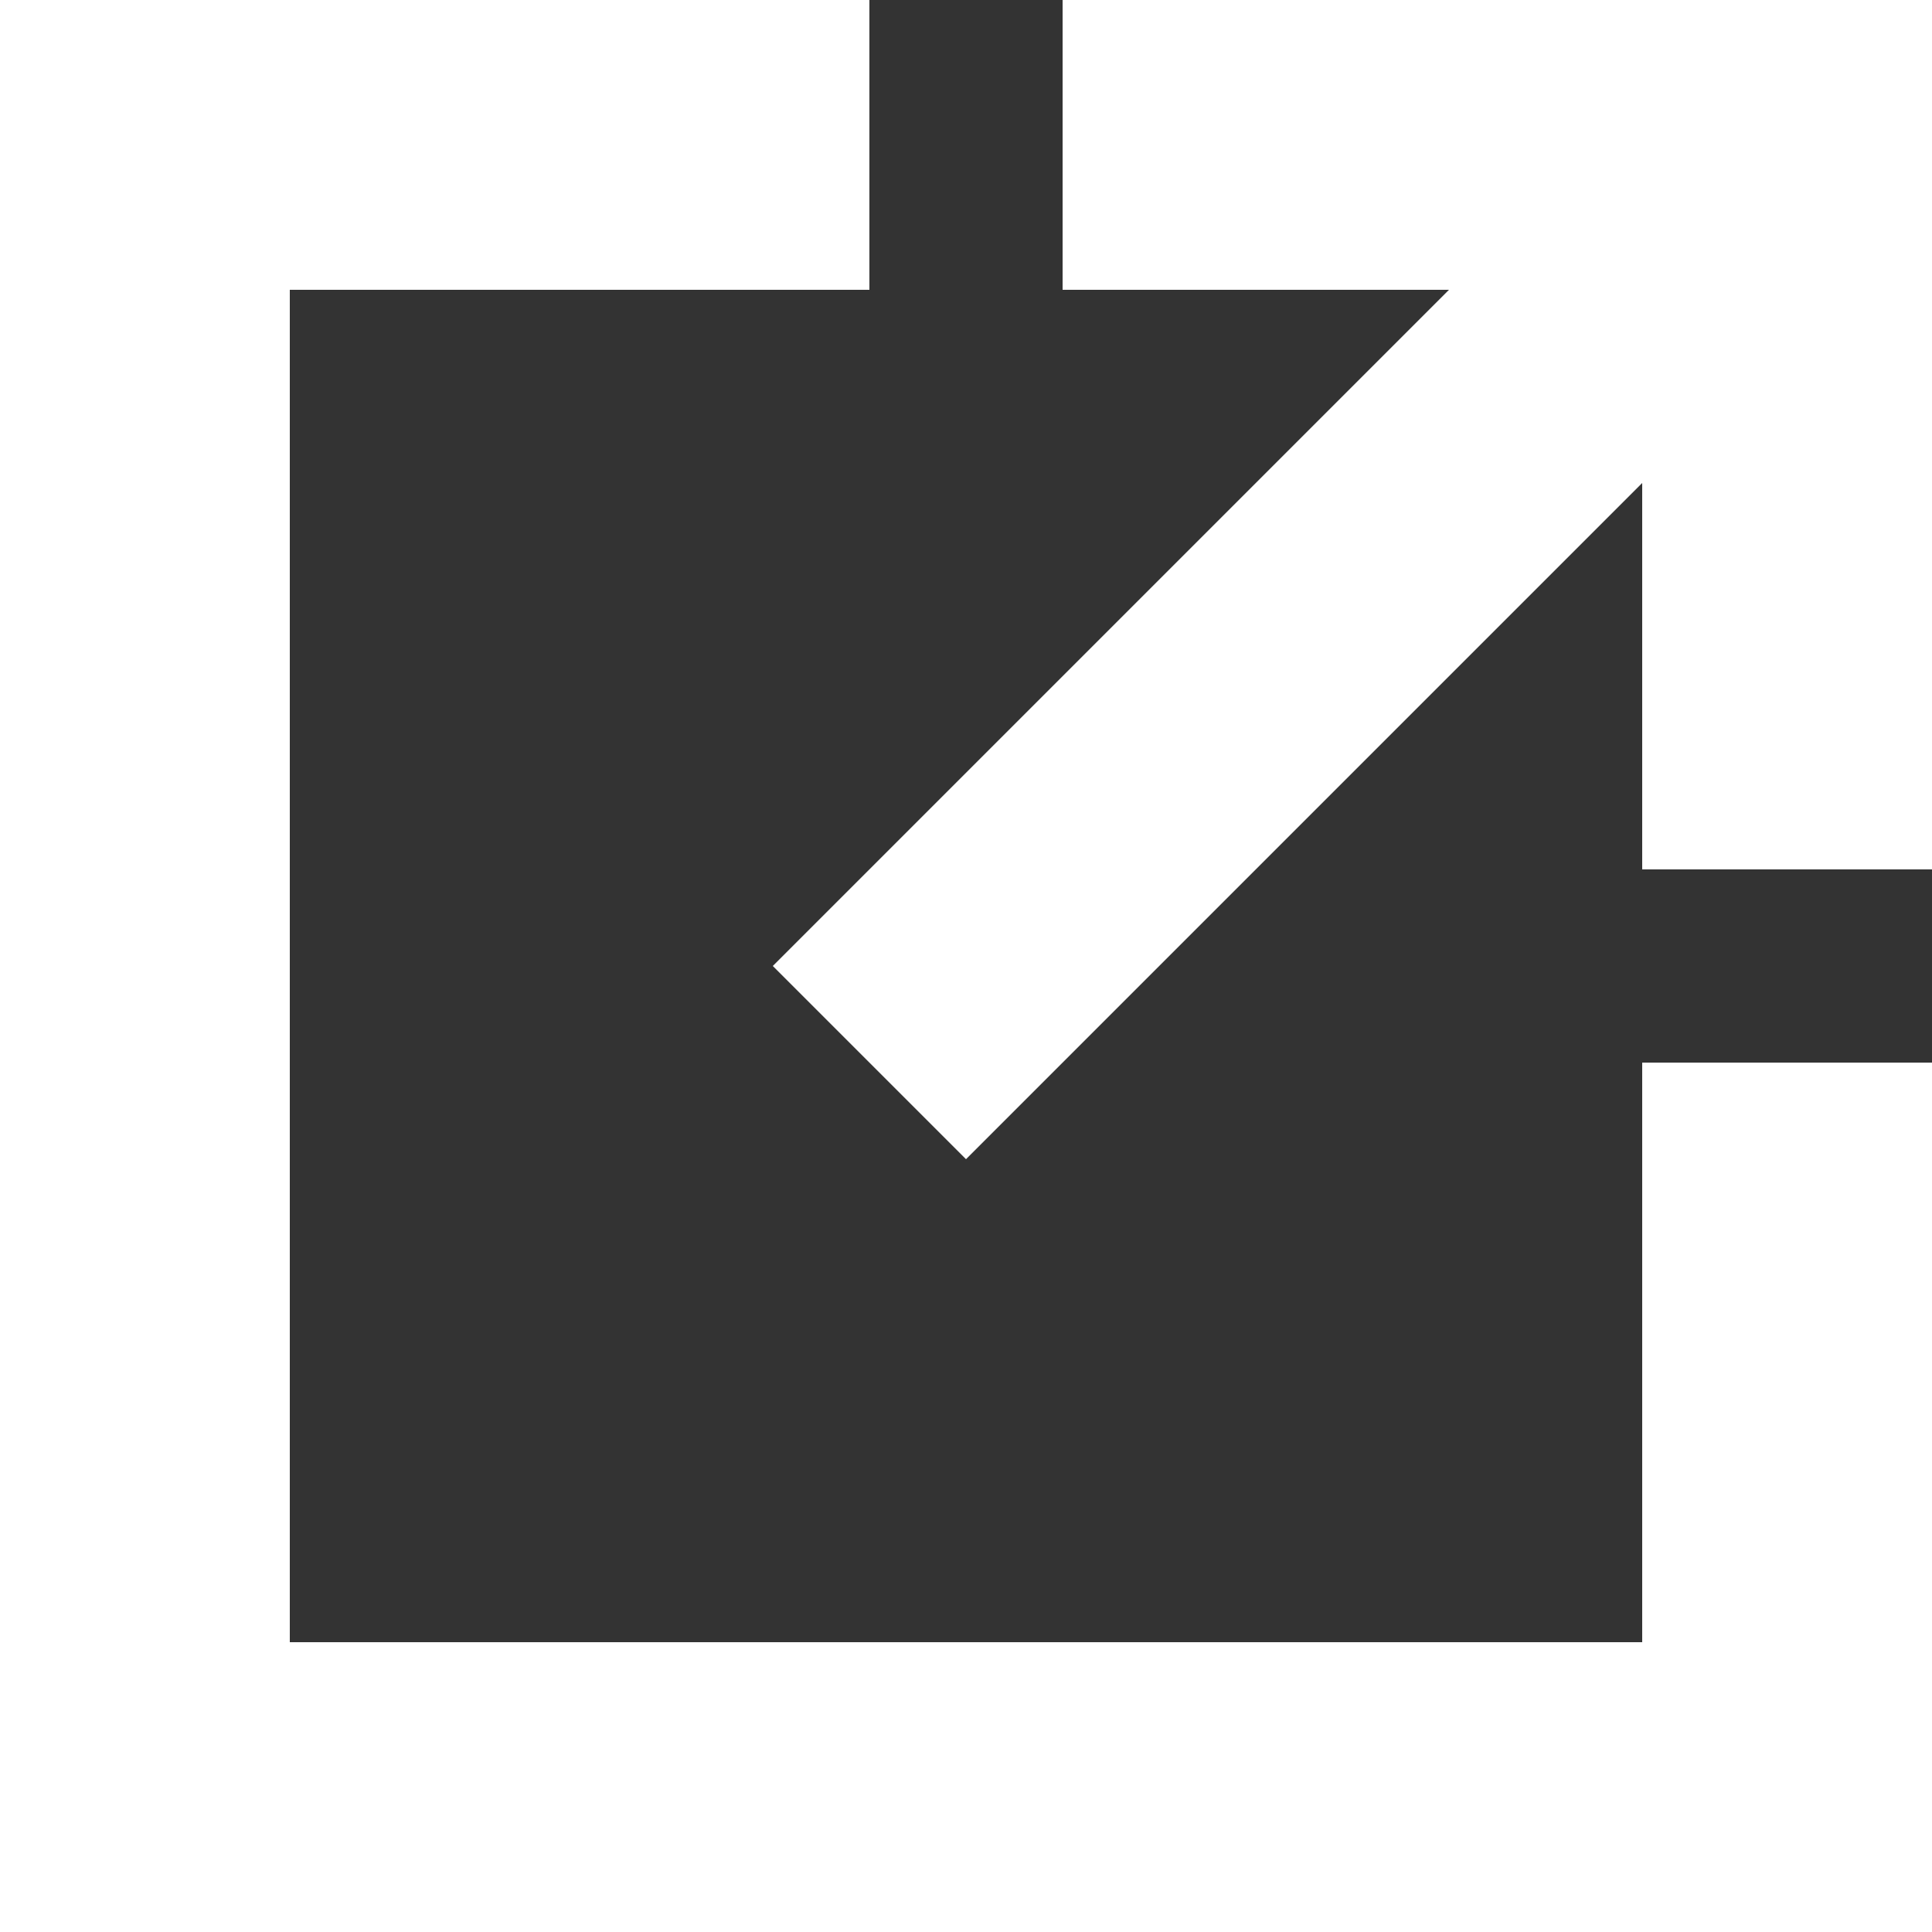
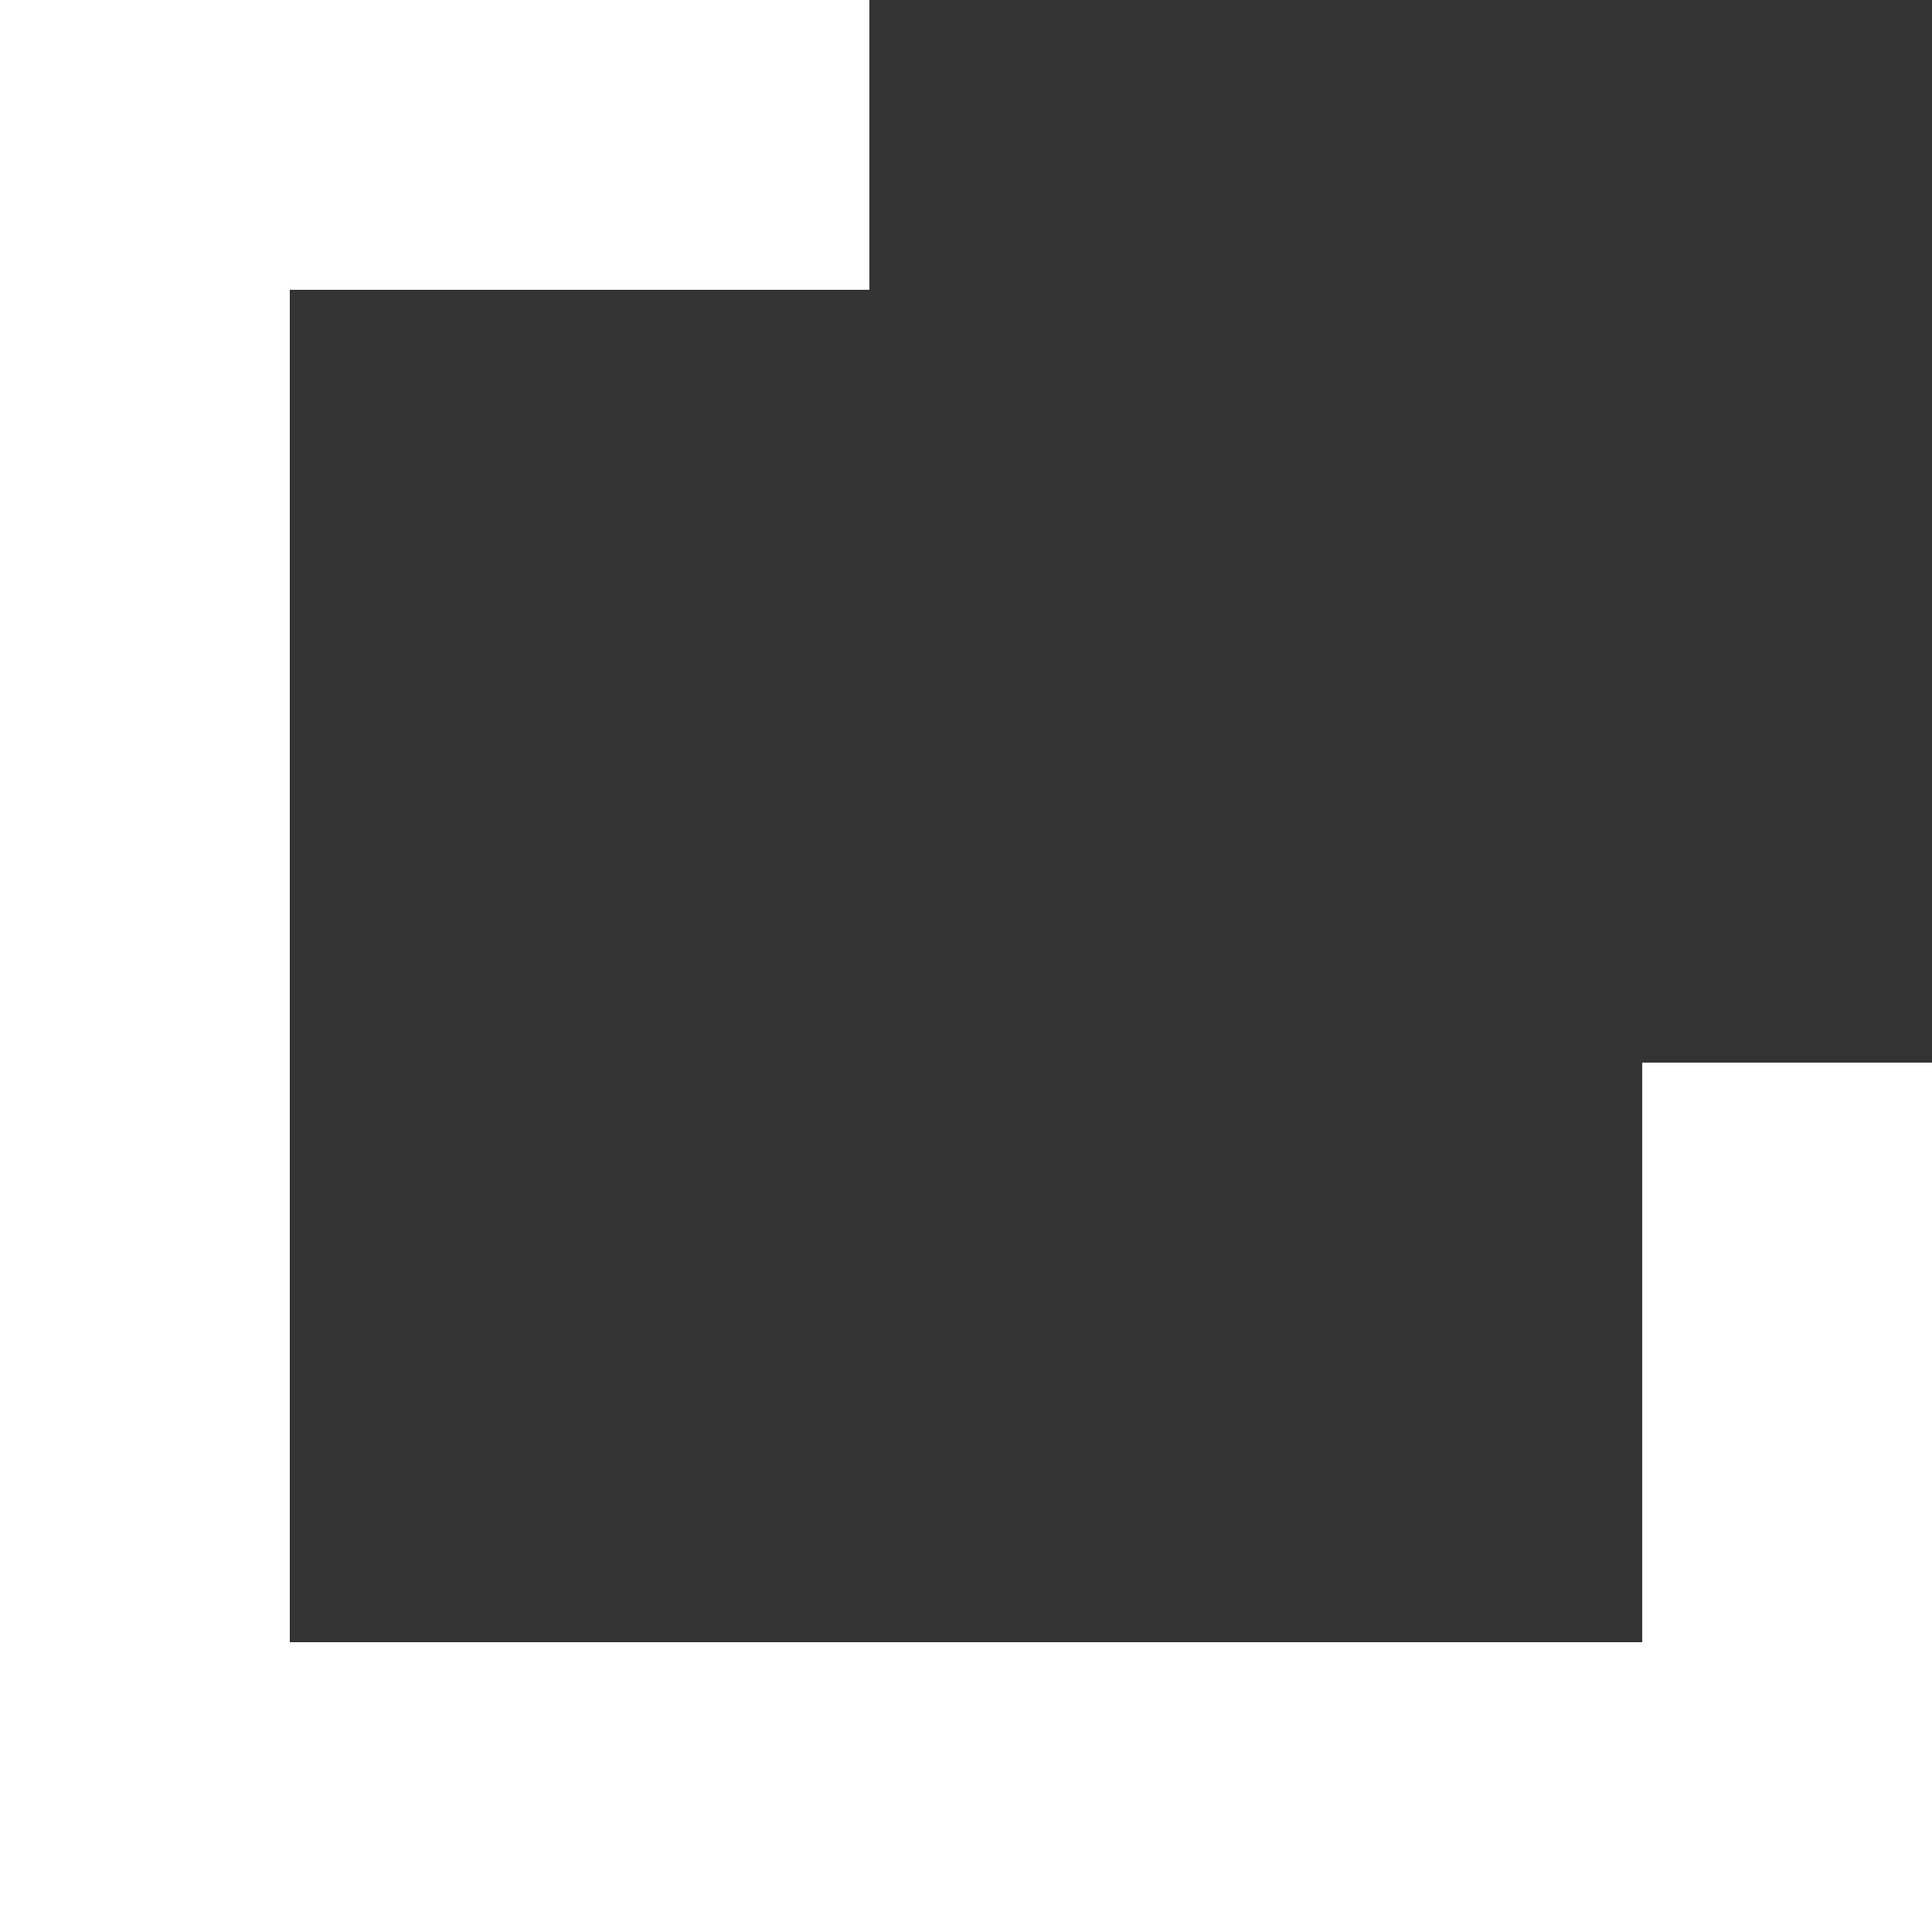
<svg xmlns="http://www.w3.org/2000/svg" width="20" height="20" viewBox="0 0 20 20">
  <rect x="0" y="0" width="20" height="20" fill="#333333" stroke="none" />
  <g fill="#FFF" fill-rule="nonzero">
    <path d="M17 17H3V3h6V0H0v20h20v-9h-3z" />
-     <path d="M15 3h-4V0h9v9h-3V5l-7 7-2-2z" />
  </g>
</svg>